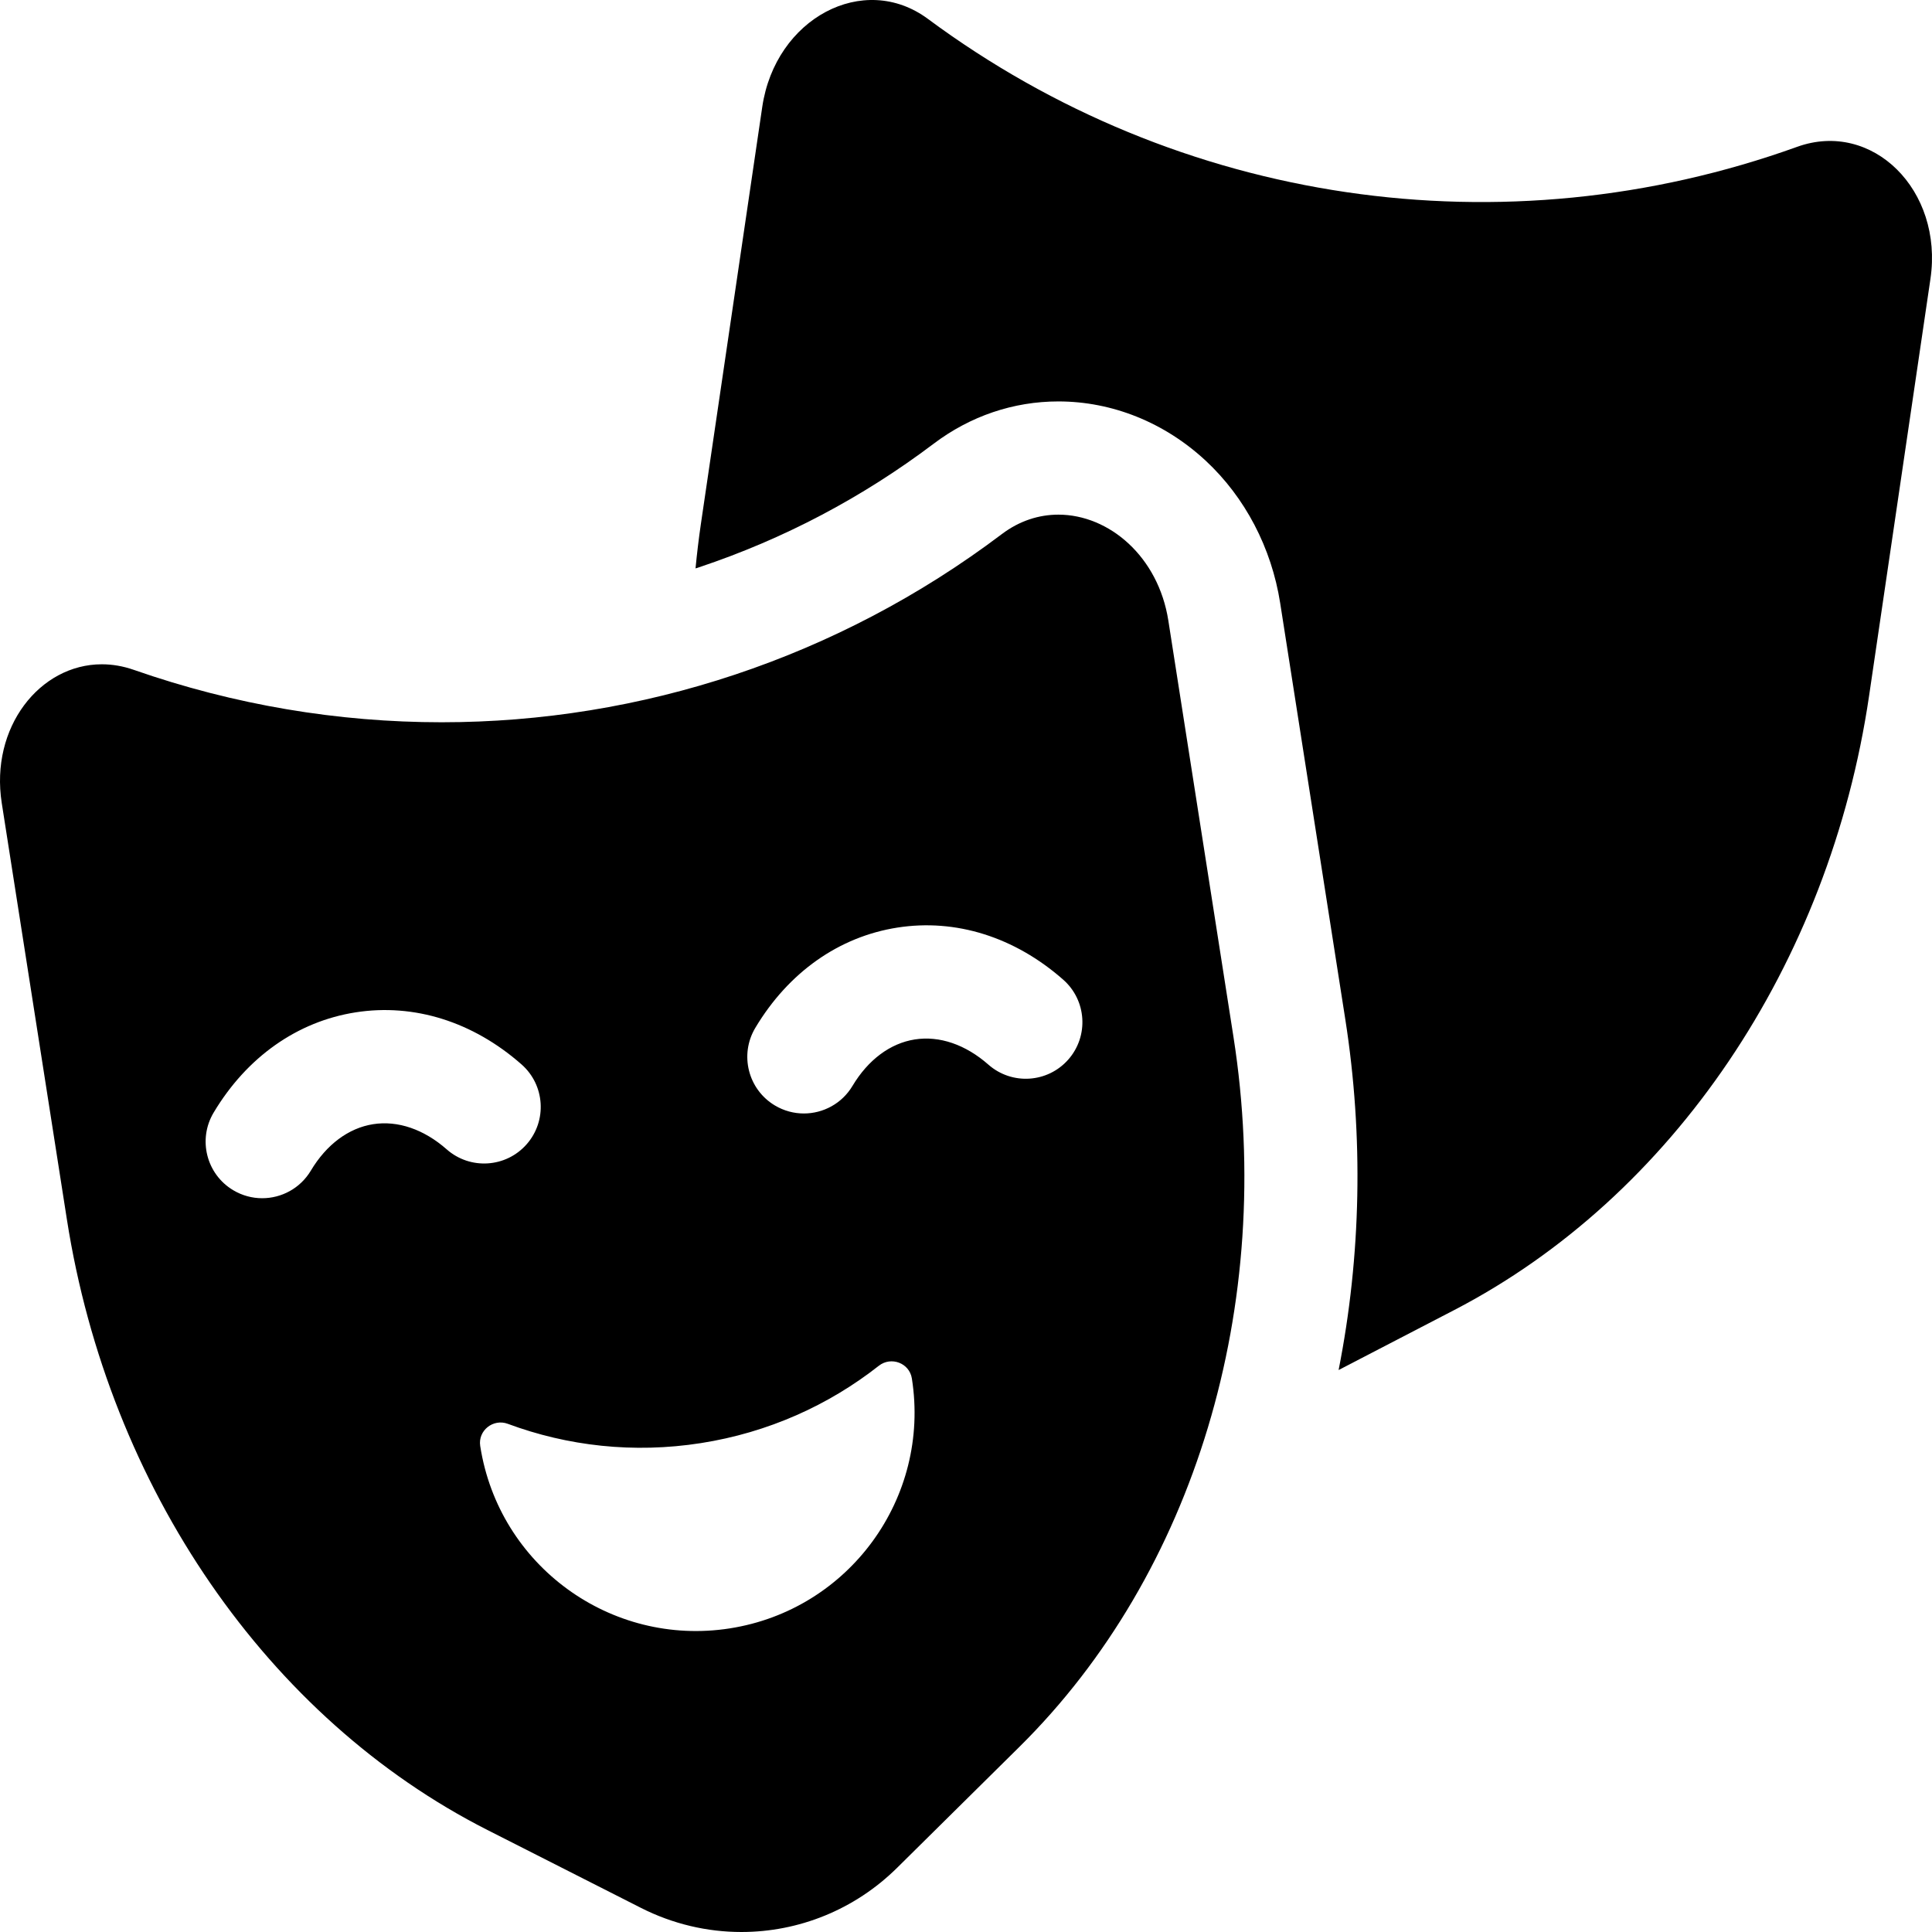
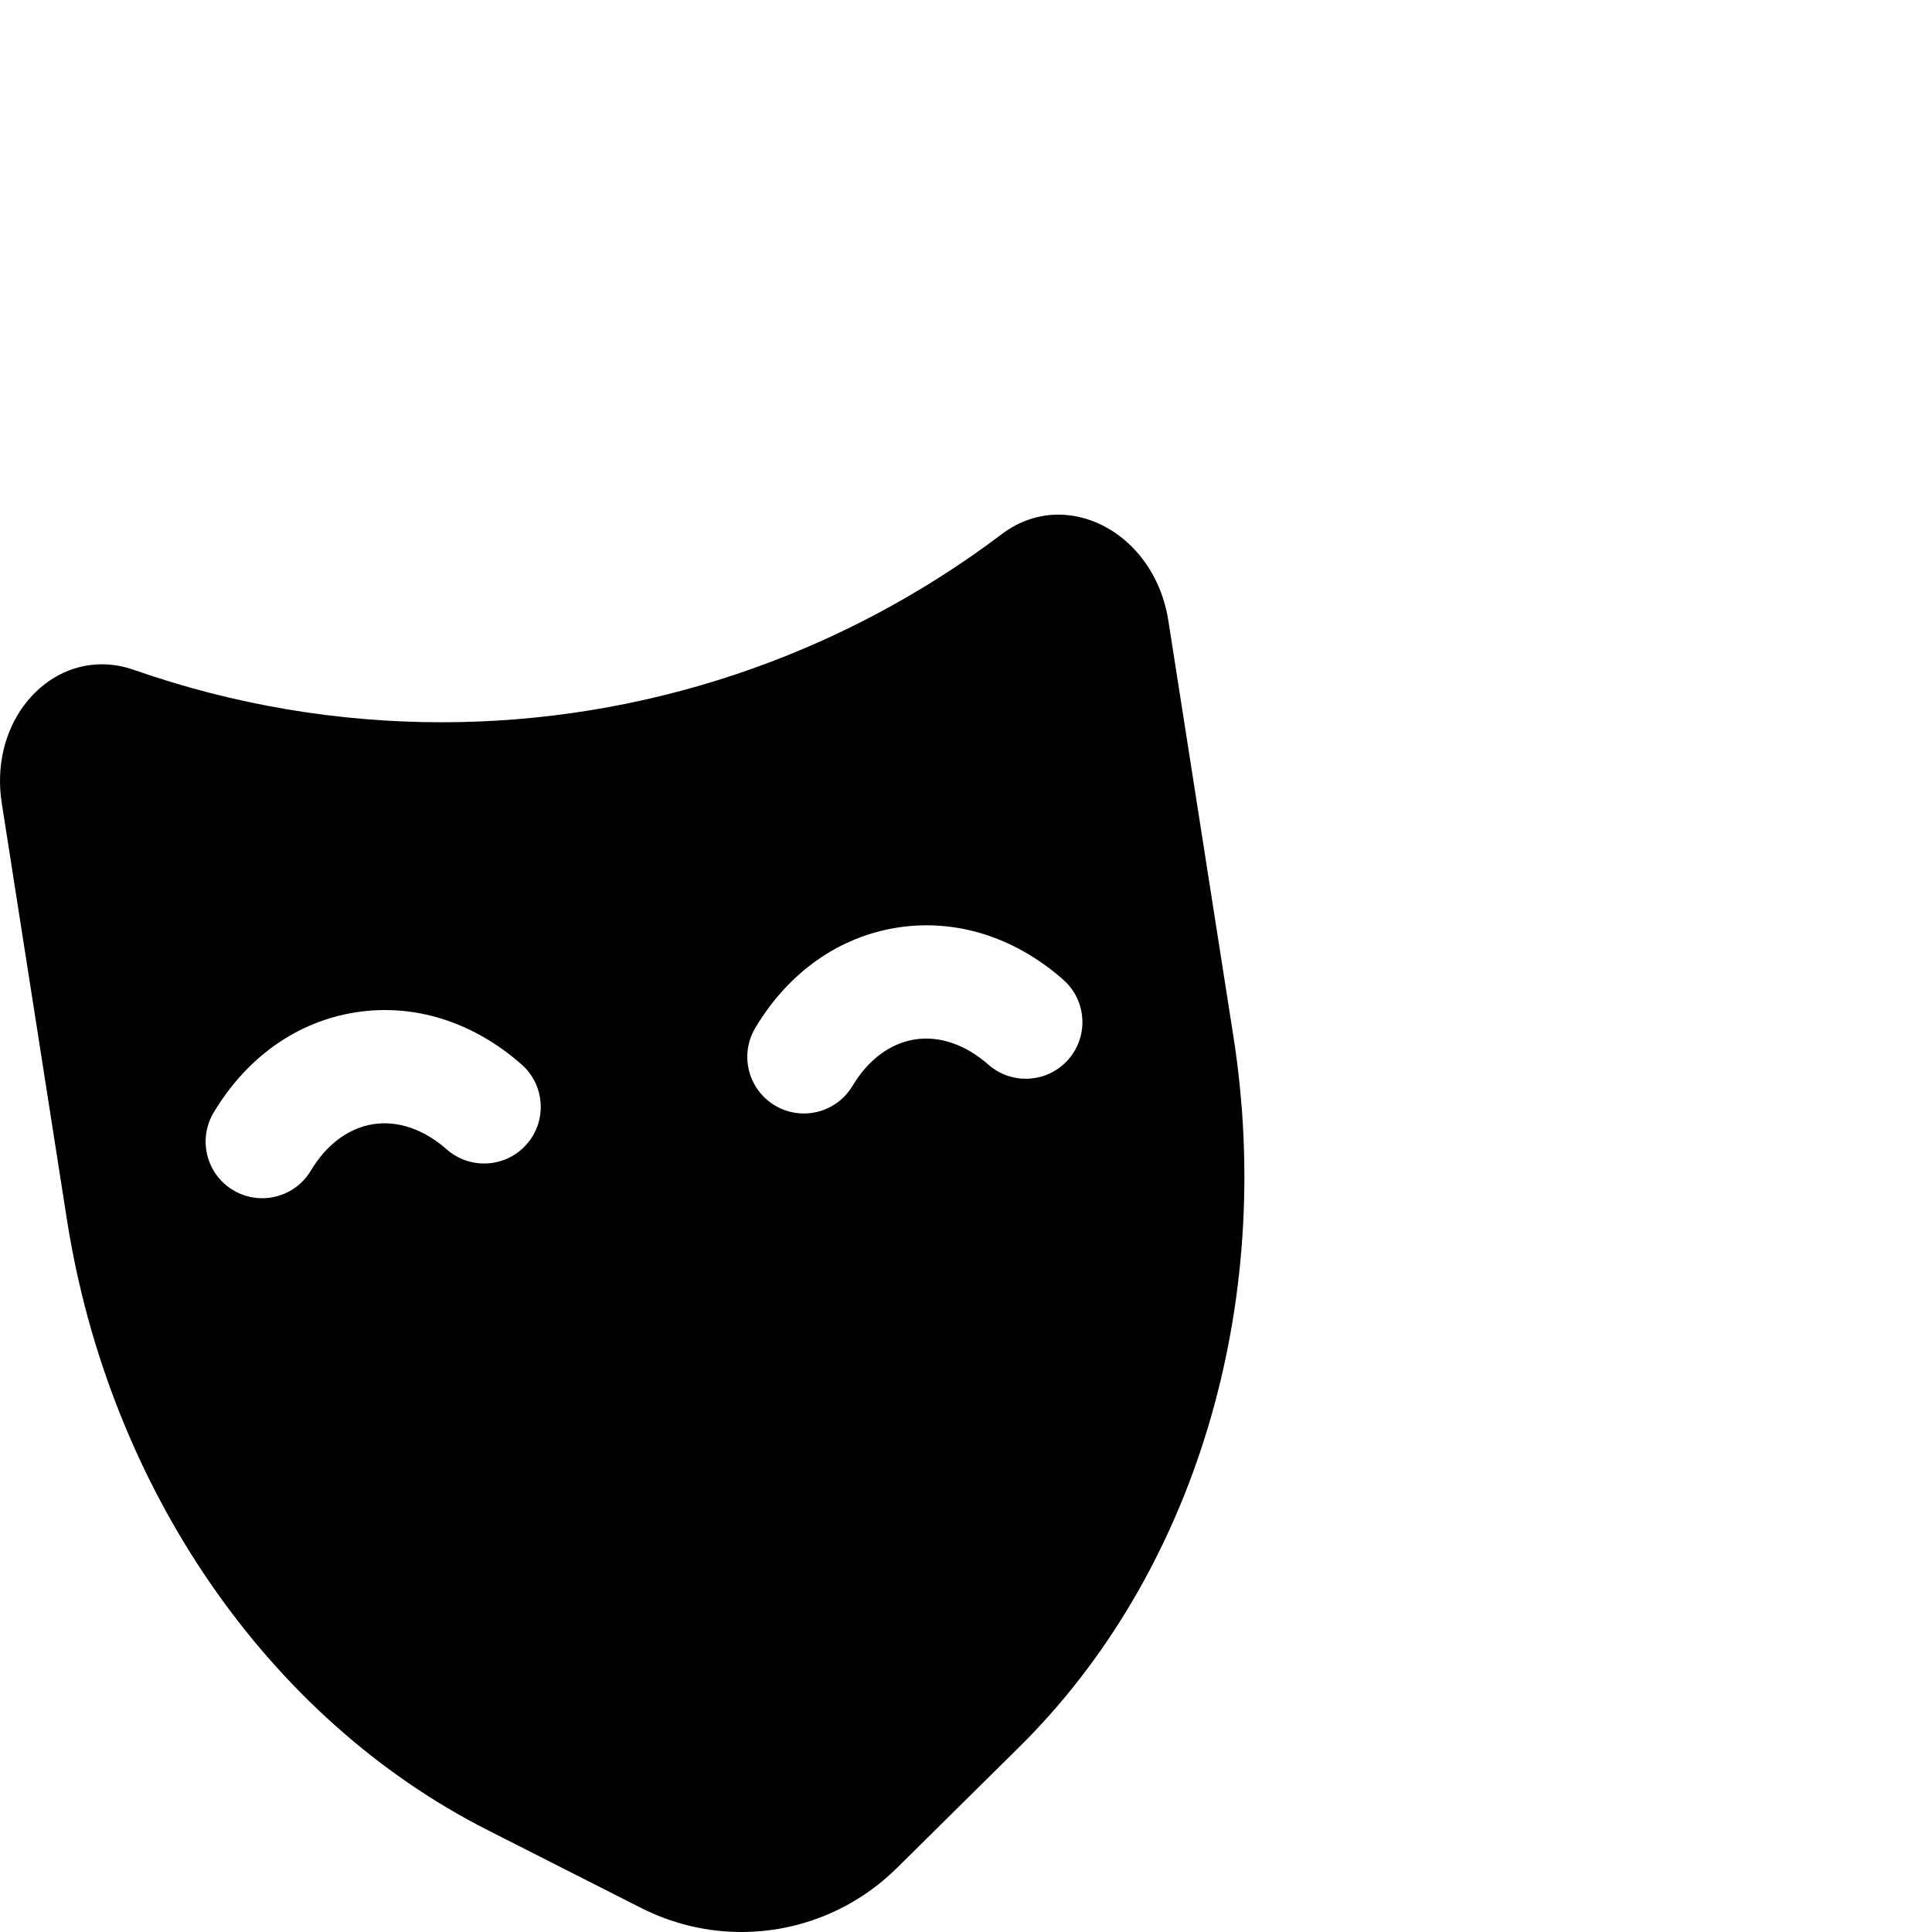
<svg xmlns="http://www.w3.org/2000/svg" id="Capa_1" height="512" viewBox="0 0 512 512" width="512">
-   <path d="m476.267 38.91c-77.818 28.01-163.91 15.341-230.359-33.899-17.02-12.612-40.446-.163-43.903 23.331l-16.258 110.477c-.58 3.942-1.044 7.882-1.426 11.817.323-.106.647-.205.969-.313 22.337-7.451 43.244-18.463 62.139-32.733 9.707-7.331 21.137-11.206 33.053-11.206 14.265 0 28.122 5.571 39.018 15.686 10.452 9.703 17.47 23.111 19.761 37.754l17.26 110.325c4.853 31.022 4.198 62.708-1.776 92.924l30.619-15.885c57.927-30.052 99.484-91.58 109.966-162.813l16.258-110.477c3.457-23.492-15.39-42.162-35.321-34.988z" />
-   <path d="m309.622 164.463c-2.656-16.977-15.717-28.077-29.139-28.077-5.126 0-10.303 1.618-14.974 5.146-43.478 32.833-95.633 49.876-148.476 49.876-27.374 0-54.925-4.57-81.566-13.887-2.875-1.006-5.726-1.477-8.484-1.477-16.423-.002-29.66 16.698-26.517 36.786l17.26 110.325c11.129 71.135 53.243 132.283 111.44 161.808l40.682 20.639c8.481 4.302 17.601 6.398 26.637 6.398 15.099 0 29.968-5.848 41.267-17.021l32.435-32.078c46.399-45.889 67.825-116.977 56.696-188.113zm-210.727 133.456c-6.518 1.02-12.386 5.393-16.523 12.315-2.809 4.7-7.785 7.307-12.89 7.307-2.619 0-5.271-.686-7.682-2.127-7.111-4.25-9.43-13.46-5.18-20.571 8.791-14.708 22.158-24.141 37.638-26.563 15.481-2.421 31.09 2.479 43.952 13.799 6.219 5.474 6.823 14.952 1.35 21.17s-14.952 6.823-21.17 1.35c-6.053-5.328-12.977-7.701-19.495-6.68zm94.525 133.618c-31.589 4.942-61.202-16.659-66.144-48.248-.005-.031-.01-.063-.015-.094-.632-4.087 3.438-7.308 7.314-5.867 15.814 5.879 33.309 7.907 51.164 5.113 17.855-2.793 33.895-10.067 47.157-20.495 3.251-2.556 8.11-.733 8.757 3.352.005.031.01.063.015.094 4.942 31.589-16.66 61.203-48.248 66.145zm89.689-150.746c-5.473 6.219-14.952 6.823-21.17 1.35-6.054-5.328-12.98-7.699-19.495-6.68-6.52 1.02-12.387 5.393-16.523 12.314-2.809 4.7-7.786 7.308-12.89 7.308-2.619 0-5.27-.686-7.681-2.126-7.111-4.25-9.431-13.459-5.181-20.571 8.79-14.708 22.157-24.142 37.638-26.564 15.477-2.423 31.089 2.479 43.952 13.799 6.219 5.473 6.823 14.951 1.35 21.17z" />
+   <path d="m309.622 164.463c-2.656-16.977-15.717-28.077-29.139-28.077-5.126 0-10.303 1.618-14.974 5.146-43.478 32.833-95.633 49.876-148.476 49.876-27.374 0-54.925-4.57-81.566-13.887-2.875-1.006-5.726-1.477-8.484-1.477-16.423-.002-29.66 16.698-26.517 36.786l17.26 110.325c11.129 71.135 53.243 132.283 111.44 161.808l40.682 20.639c8.481 4.302 17.601 6.398 26.637 6.398 15.099 0 29.968-5.848 41.267-17.021l32.435-32.078c46.399-45.889 67.825-116.977 56.696-188.113zm-210.727 133.456c-6.518 1.02-12.386 5.393-16.523 12.315-2.809 4.7-7.785 7.307-12.89 7.307-2.619 0-5.271-.686-7.682-2.127-7.111-4.25-9.43-13.46-5.18-20.571 8.791-14.708 22.158-24.141 37.638-26.563 15.481-2.421 31.09 2.479 43.952 13.799 6.219 5.474 6.823 14.952 1.35 21.17s-14.952 6.823-21.17 1.35c-6.053-5.328-12.977-7.701-19.495-6.68zm94.525 133.618zm89.689-150.746c-5.473 6.219-14.952 6.823-21.17 1.35-6.054-5.328-12.98-7.699-19.495-6.68-6.52 1.02-12.387 5.393-16.523 12.314-2.809 4.7-7.786 7.308-12.89 7.308-2.619 0-5.27-.686-7.681-2.126-7.111-4.25-9.431-13.459-5.181-20.571 8.79-14.708 22.157-24.142 37.638-26.564 15.477-2.423 31.089 2.479 43.952 13.799 6.219 5.473 6.823 14.951 1.35 21.17z" />
</svg>